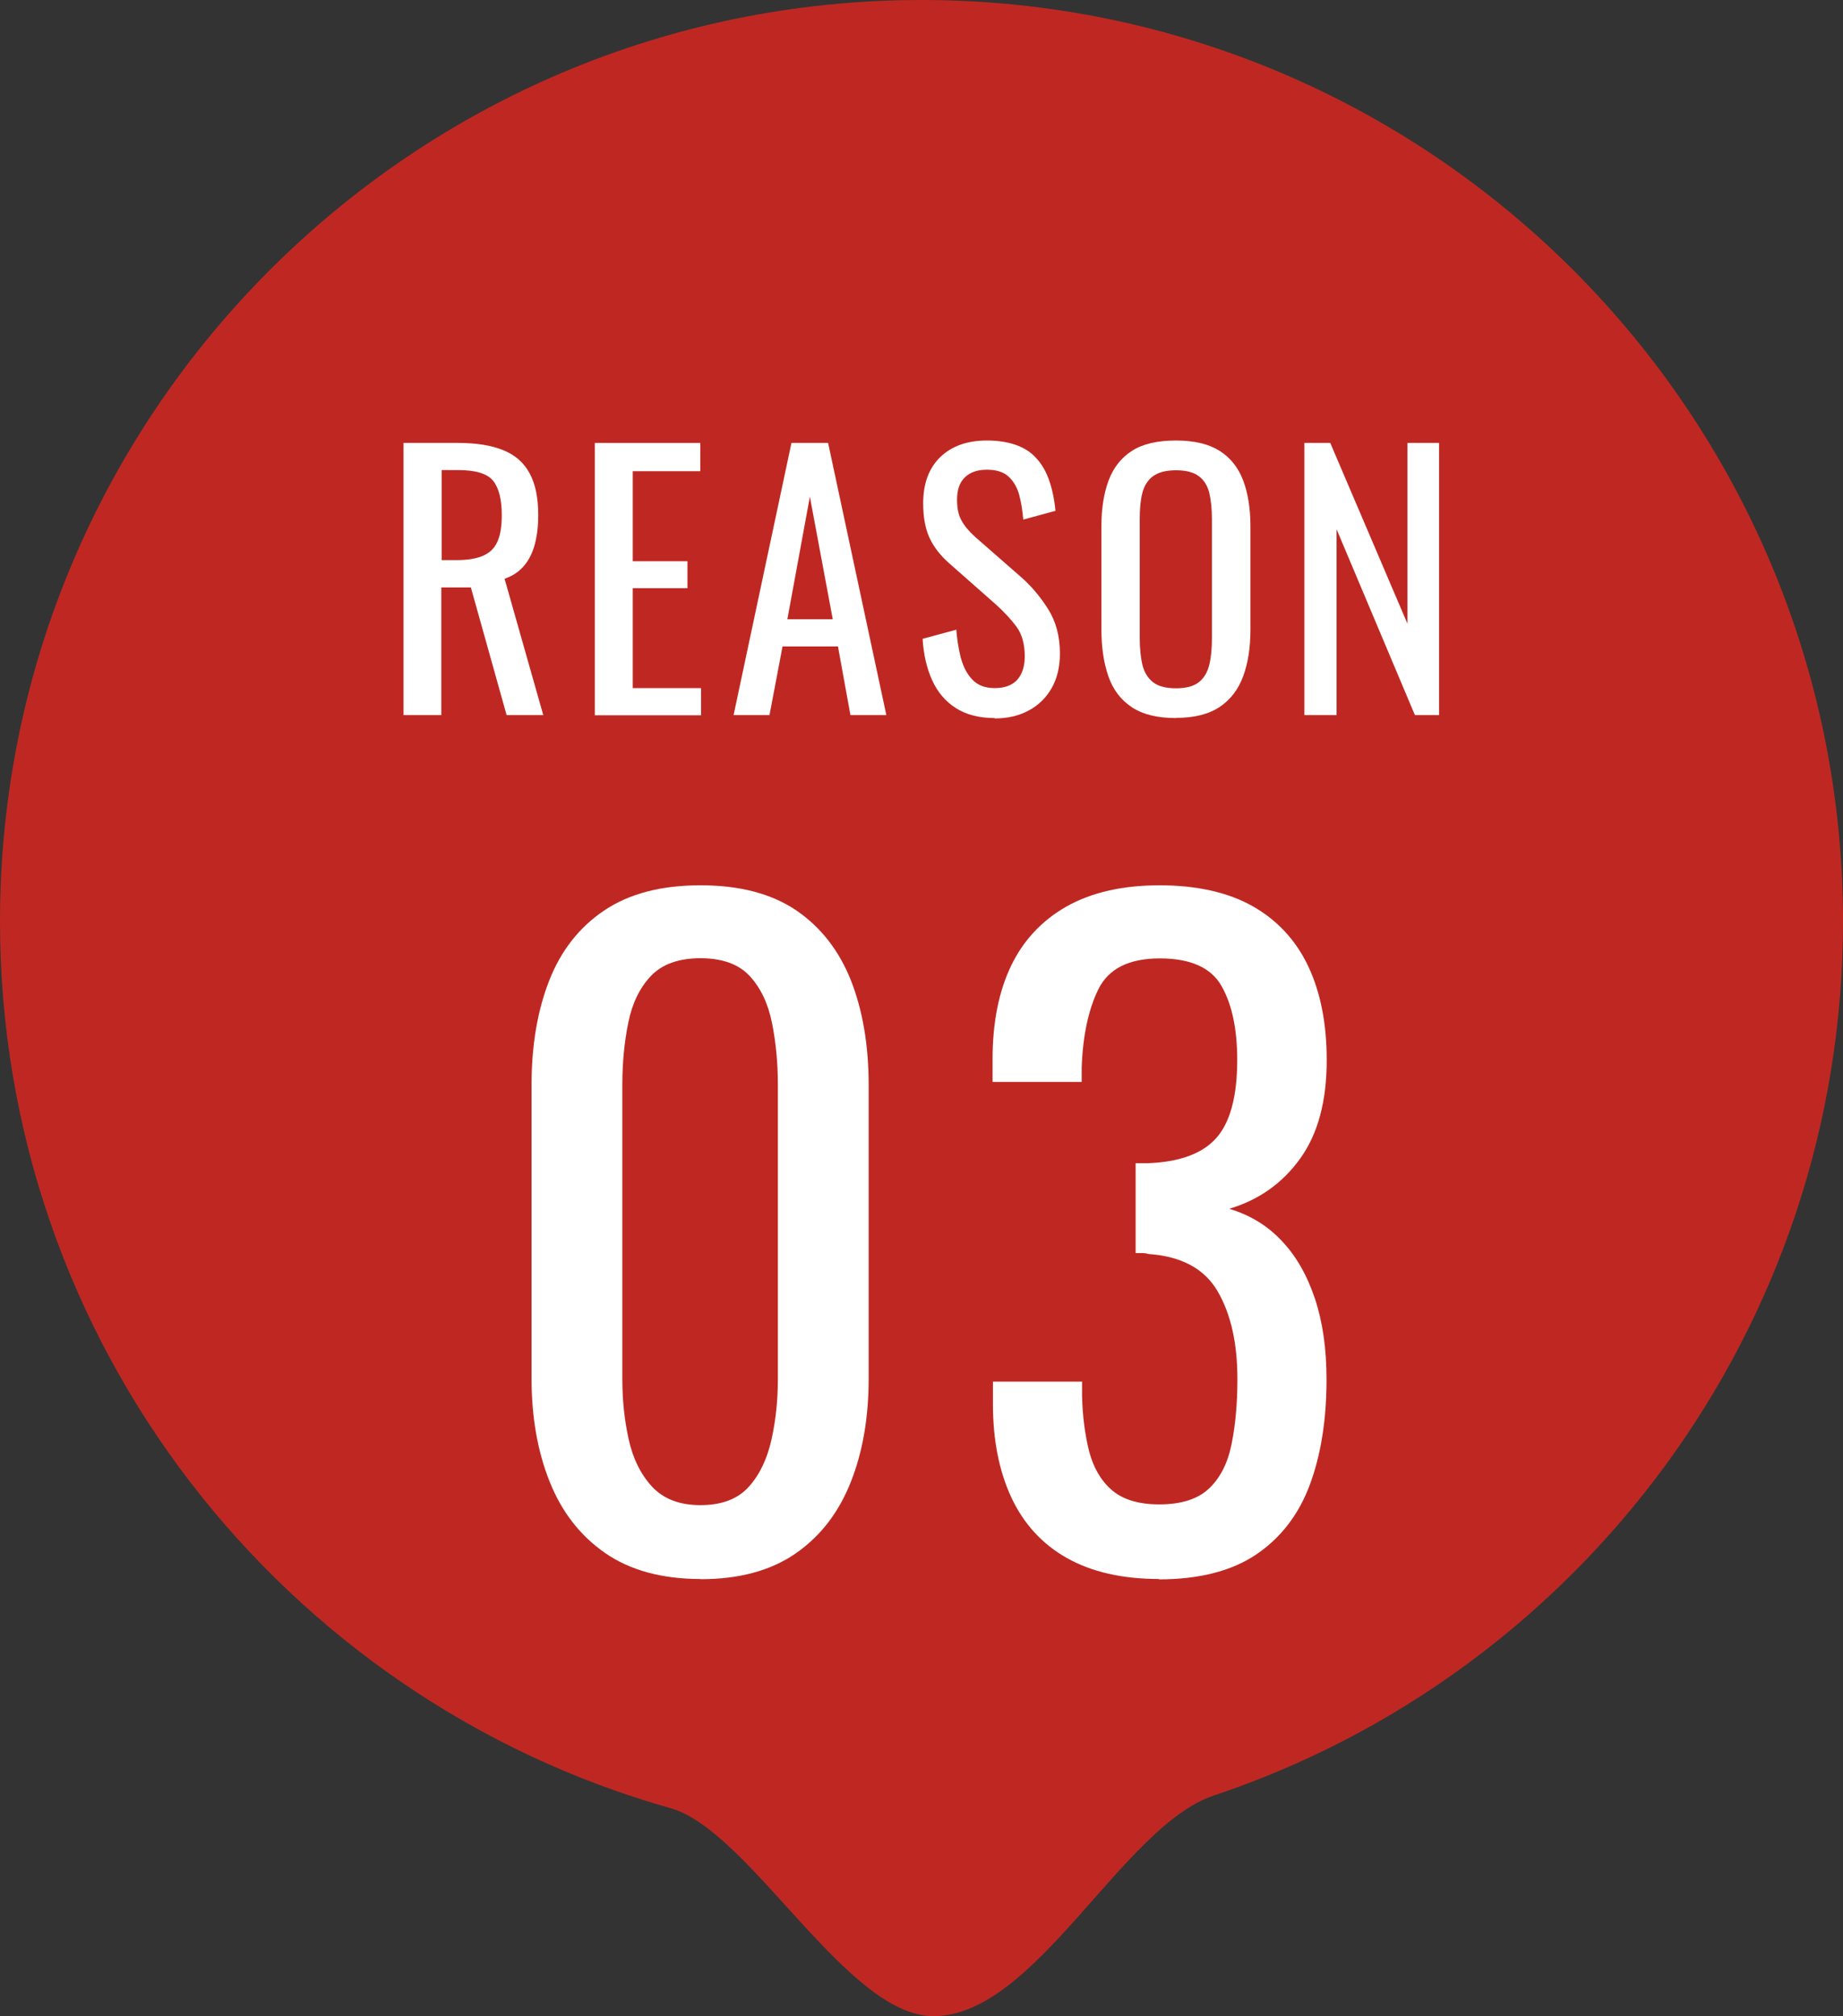
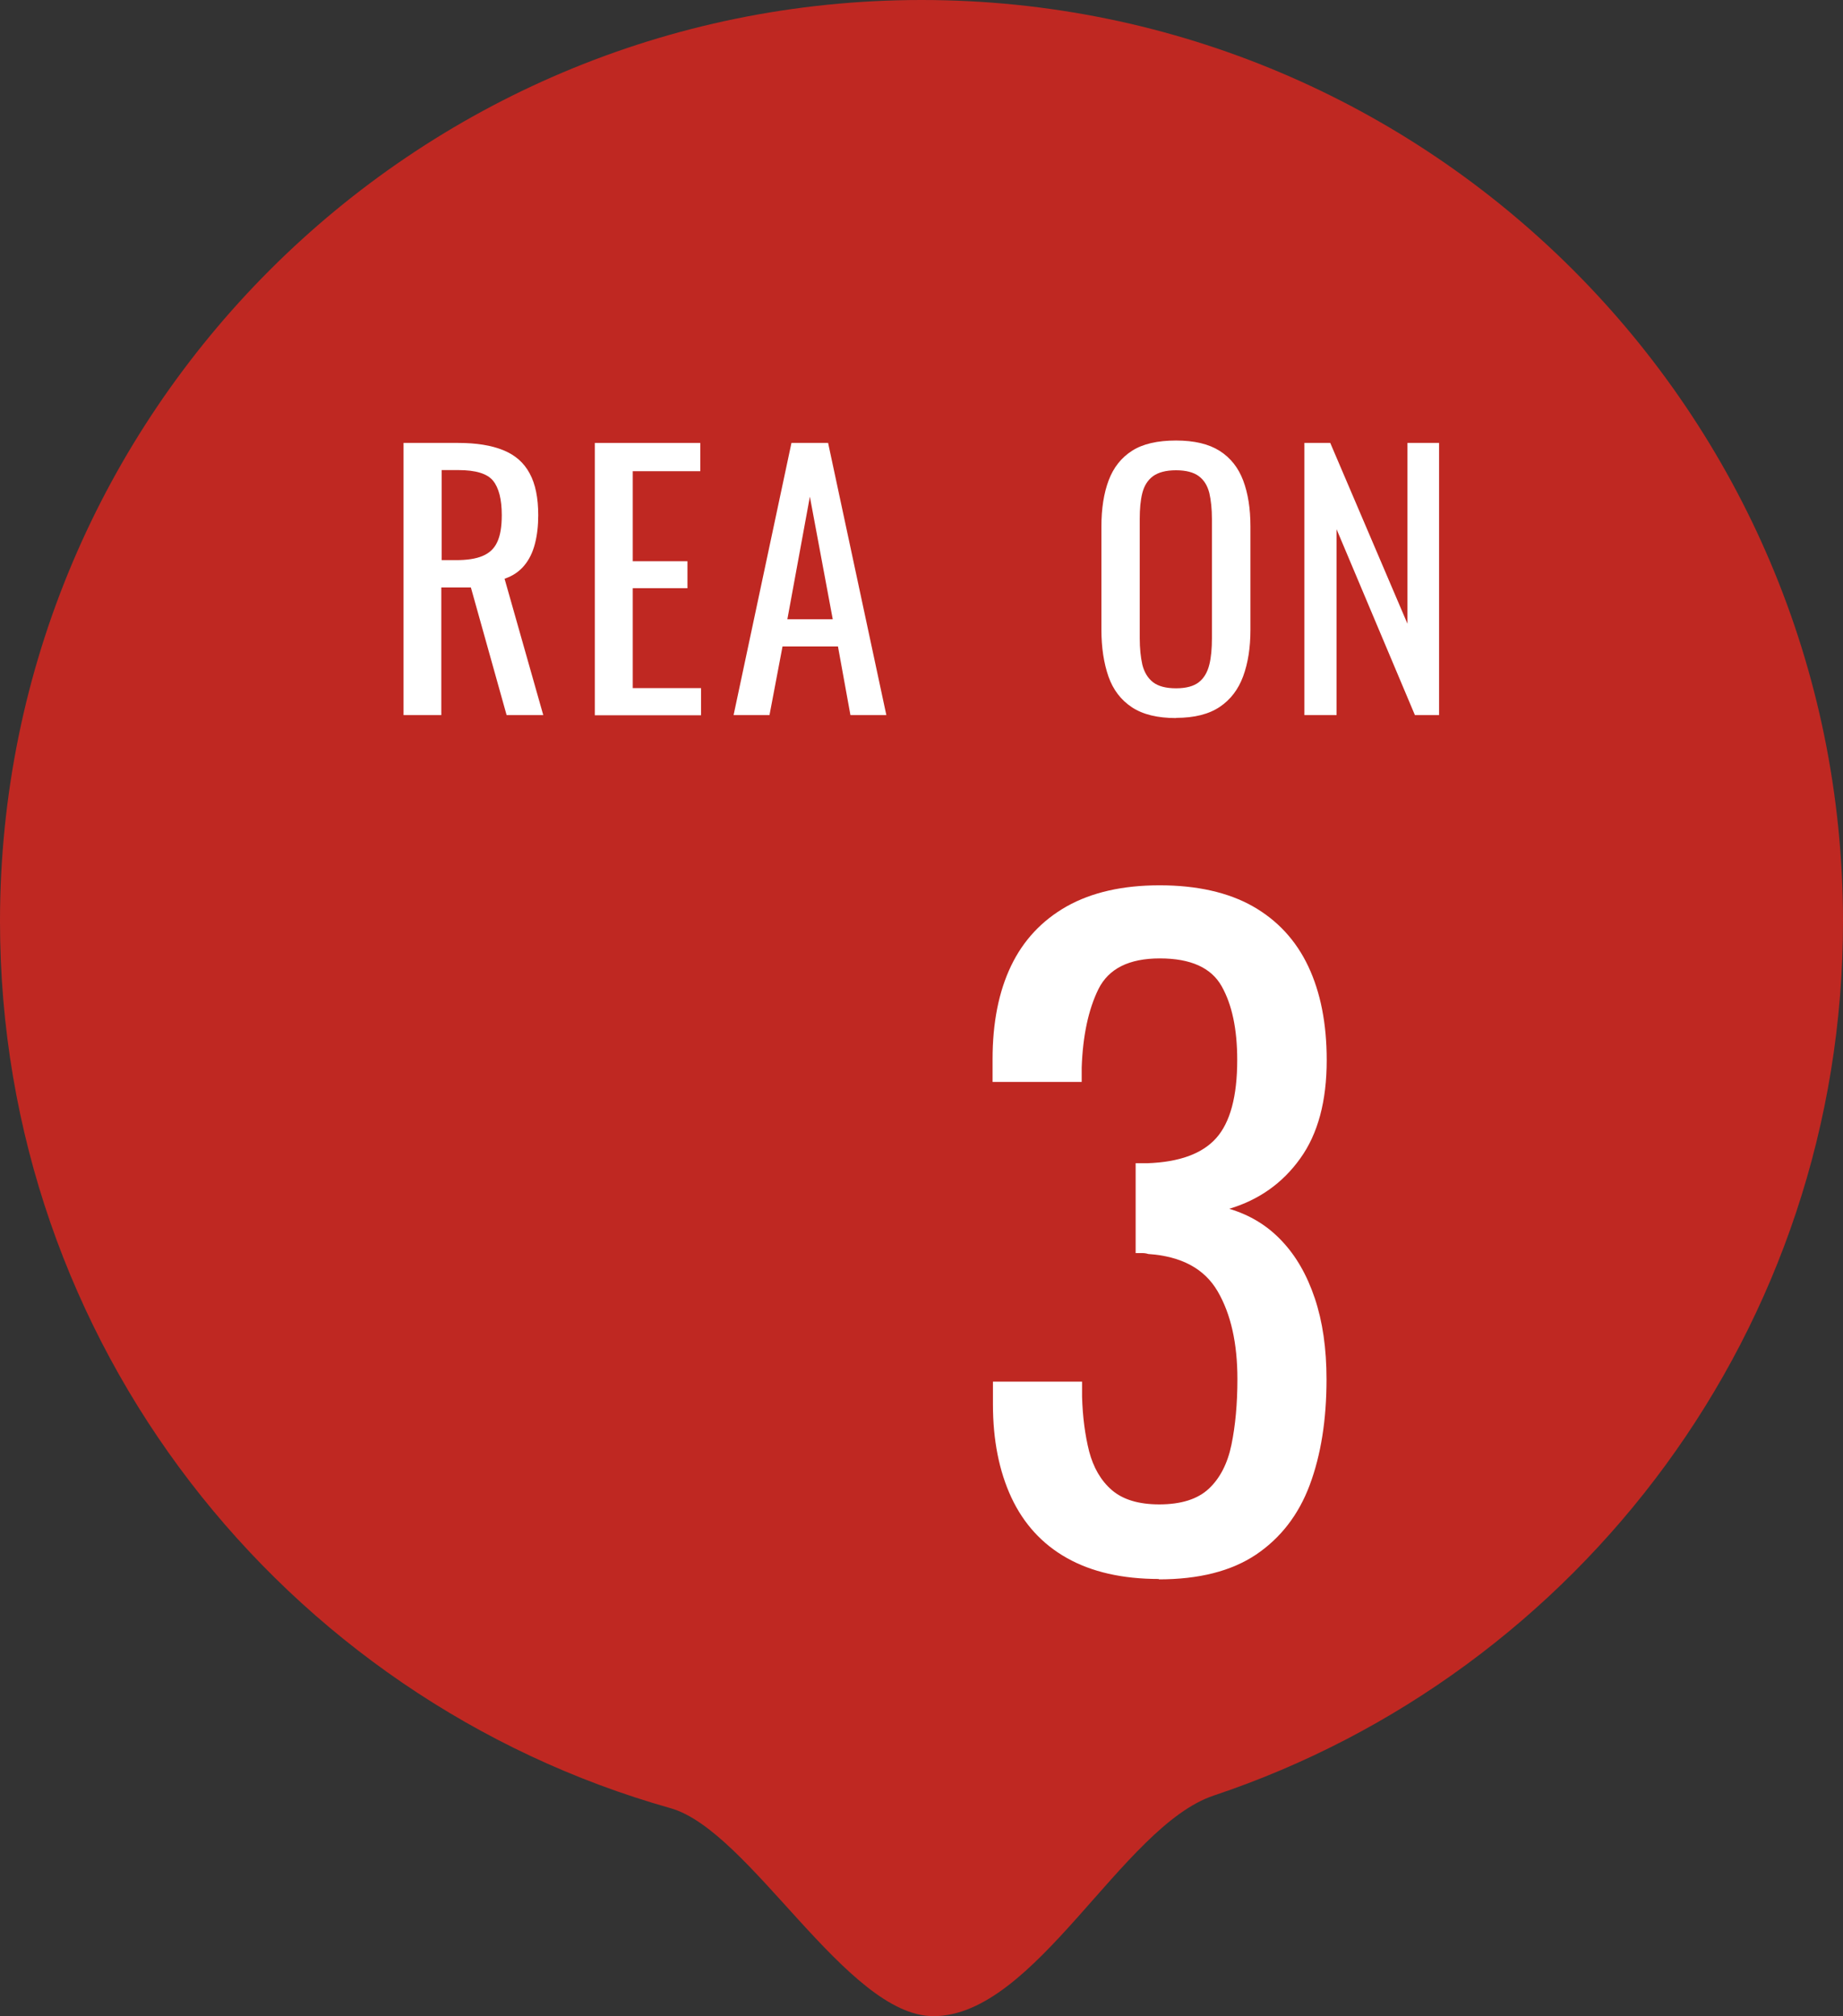
<svg xmlns="http://www.w3.org/2000/svg" id="_レイヤー_2" data-name="レイヤー_2" viewBox="0 0 99.06 108.38">
  <rect x="0" y="0" width="99.06" height="108.38" fill="#333333" stroke="none" />
  <defs>
    <style>
      .cls-1 {
        fill: #fff;
      }

      .cls-2 {
        fill: #bf2822;
      }
    </style>
  </defs>
  <g id="_デザイン" data-name="デザイン">
    <g>
      <path class="cls-2" d="M99.06,49.53c0,21.86-14.16,40.42-33.82,46.99-4.94,1.65-9.57,11.86-15.07,11.86-4.67,0-9.85-9.97-14.13-11.18C15.25,91.33,0,72.21,0,49.53,0,22.18,22.18,0,49.53,0s49.53,22.18,49.53,49.53Z" />
      <g>
        <path class="cls-1" d="M21.69,38.44v-14.63h2.94c.98,0,1.78.13,2.42.39.64.26,1.11.67,1.42,1.25.31.57.46,1.32.46,2.25,0,.57-.06,1.08-.18,1.54-.12.46-.31.85-.58,1.17-.27.32-.61.55-1.05.7l2.08,7.33h-1.97l-1.92-6.86h-1.59v6.86h-2.04ZM23.74,30.11h.78c.58,0,1.05-.07,1.41-.22s.63-.39.79-.74c.17-.35.25-.84.25-1.46,0-.85-.16-1.47-.47-1.85-.31-.38-.93-.57-1.86-.57h-.9v4.84Z" />
        <path class="cls-1" d="M31.97,38.44v-14.63h5.67v1.52h-3.63v4.84h2.94v1.45h-2.94v5.37h3.67v1.46h-5.71Z" />
-         <path class="cls-1" d="M39.43,38.44l3.11-14.63h1.97l3.13,14.63h-1.93l-.67-3.69h-2.98l-.7,3.69h-1.92ZM42.32,33.29h2.44l-1.23-6.59-1.21,6.59Z" />
-         <path class="cls-1" d="M53.47,38.6c-.84,0-1.54-.18-2.1-.54s-.98-.86-1.27-1.5c-.29-.64-.46-1.38-.51-2.22l1.81-.49c.04.52.12,1.02.24,1.5.13.48.33.88.62,1.18.29.31.69.46,1.21.46s.93-.15,1.2-.44c.27-.3.41-.72.41-1.27,0-.66-.15-1.19-.45-1.6-.3-.4-.68-.81-1.14-1.22l-2.46-2.17c-.48-.42-.84-.88-1.07-1.38-.23-.5-.34-1.12-.34-1.85,0-1.07.31-1.9.92-2.49.61-.59,1.45-.89,2.51-.89.58,0,1.09.08,1.53.23.44.15.81.38,1.1.7.3.31.53.71.7,1.18.17.48.29,1.03.35,1.67l-1.73.47c-.04-.48-.11-.92-.22-1.33-.11-.4-.3-.73-.57-.98-.27-.25-.66-.37-1.17-.37s-.9.14-1.18.41c-.28.27-.42.67-.42,1.2,0,.45.07.81.23,1.1.15.29.39.58.73.89l2.48,2.17c.55.48,1.04,1.06,1.46,1.73.42.67.63,1.46.63,2.38,0,.72-.15,1.35-.45,1.87-.3.52-.71.92-1.24,1.2-.52.28-1.13.42-1.82.42Z" />
+         <path class="cls-1" d="M39.43,38.44l3.11-14.63h1.97l3.13,14.63h-1.93l-.67-3.69h-2.98l-.7,3.69h-1.92M42.32,33.29h2.44l-1.23-6.59-1.21,6.59Z" />
        <path class="cls-1" d="M63.21,38.6c-.99,0-1.78-.19-2.37-.58-.59-.39-1.01-.94-1.26-1.65-.25-.72-.38-1.56-.38-2.52v-5.55c0-.96.13-1.79.39-2.48.26-.69.68-1.22,1.26-1.59.58-.37,1.37-.55,2.36-.55s1.77.19,2.35.56c.58.37,1,.9,1.26,1.59s.39,1.51.39,2.47v5.56c0,.95-.13,1.78-.39,2.49-.26.71-.68,1.26-1.26,1.65-.58.39-1.36.59-2.35.59ZM63.21,37c.54,0,.95-.11,1.23-.33.28-.22.46-.54.56-.94.1-.4.14-.88.14-1.42v-6.41c0-.54-.05-1.01-.14-1.4-.1-.39-.28-.69-.56-.9-.28-.21-.69-.32-1.23-.32s-.95.11-1.24.32c-.28.21-.47.51-.57.9-.1.39-.14.86-.14,1.4v6.41c0,.54.05,1.02.14,1.42.1.4.29.72.57.94.28.22.7.33,1.24.33Z" />
        <path class="cls-1" d="M70.11,38.44v-14.63h1.39l4.15,9.72v-9.72h1.7v14.63h-1.3l-4.21-9.99v9.99h-1.73Z" />
      </g>
      <g>
-         <path class="cls-1" d="M37.65,84.88c-2.08,0-3.79-.47-5.13-1.4-1.34-.93-2.33-2.21-2.98-3.84-.65-1.63-.97-3.48-.97-5.55v-15.76c0-2.14.32-4.01.95-5.62.63-1.61,1.62-2.87,2.96-3.77,1.34-.9,3.06-1.35,5.17-1.35s3.82.45,5.15,1.35c1.32.9,2.3,2.16,2.94,3.77.63,1.61.95,3.49.95,5.62v15.76c0,2.11-.32,3.97-.97,5.6-.65,1.63-1.63,2.9-2.96,3.82-1.33.92-3.03,1.38-5.1,1.38ZM37.65,80.91c1.14,0,2.01-.33,2.6-.99.59-.66.99-1.51,1.22-2.55.23-1.04.34-2.12.34-3.23v-15.85c0-1.17-.11-2.28-.32-3.32-.21-1.04-.61-1.87-1.2-2.51-.59-.63-1.47-.95-2.64-.95s-2.06.32-2.66.95c-.6.63-1.01,1.47-1.22,2.51-.21,1.04-.32,2.15-.32,3.32v15.85c0,1.11.11,2.19.34,3.23.23,1.04.65,1.89,1.26,2.55.62.66,1.48.99,2.6.99Z" />
        <path class="cls-1" d="M62.31,84.88c-1.99,0-3.64-.38-4.97-1.13-1.33-.75-2.32-1.84-2.98-3.25-.66-1.42-.99-3.09-.99-5.01v-1.22h4.79v.81c.03,1.08.16,2.06.38,2.94.23.87.63,1.57,1.22,2.08.59.51,1.44.77,2.55.77,1.17,0,2.06-.28,2.66-.84.6-.56,1.01-1.35,1.22-2.37.21-1.02.32-2.2.32-3.52,0-1.93-.35-3.5-1.06-4.72-.71-1.22-1.95-1.89-3.73-2.01-.09-.03-.2-.05-.34-.05h-.34v-4.83h.63c1.72-.06,2.95-.51,3.7-1.35.75-.84,1.13-2.24,1.13-4.2,0-1.66-.28-2.98-.84-3.97-.56-.99-1.66-1.49-3.32-1.49s-2.75.55-3.3,1.65c-.54,1.1-.84,2.51-.9,4.22v.77h-4.79v-1.22c0-1.96.33-3.63.99-5.01.66-1.38,1.66-2.45,3-3.21,1.34-.75,3-1.13,4.99-1.13s3.69.38,5.01,1.13c1.32.75,2.32,1.83,2.98,3.23.66,1.4.99,3.08.99,5.04,0,2.2-.47,3.96-1.42,5.28-.95,1.33-2.22,2.23-3.82,2.71,1.11.33,2.05.9,2.82,1.72.77.81,1.36,1.84,1.78,3.09.42,1.25.63,2.7.63,4.36,0,2.17-.3,4.06-.9,5.67-.6,1.61-1.57,2.86-2.89,3.75-1.33.89-3.07,1.33-5.24,1.33Z" />
      </g>
    </g>
  </g>
</svg>